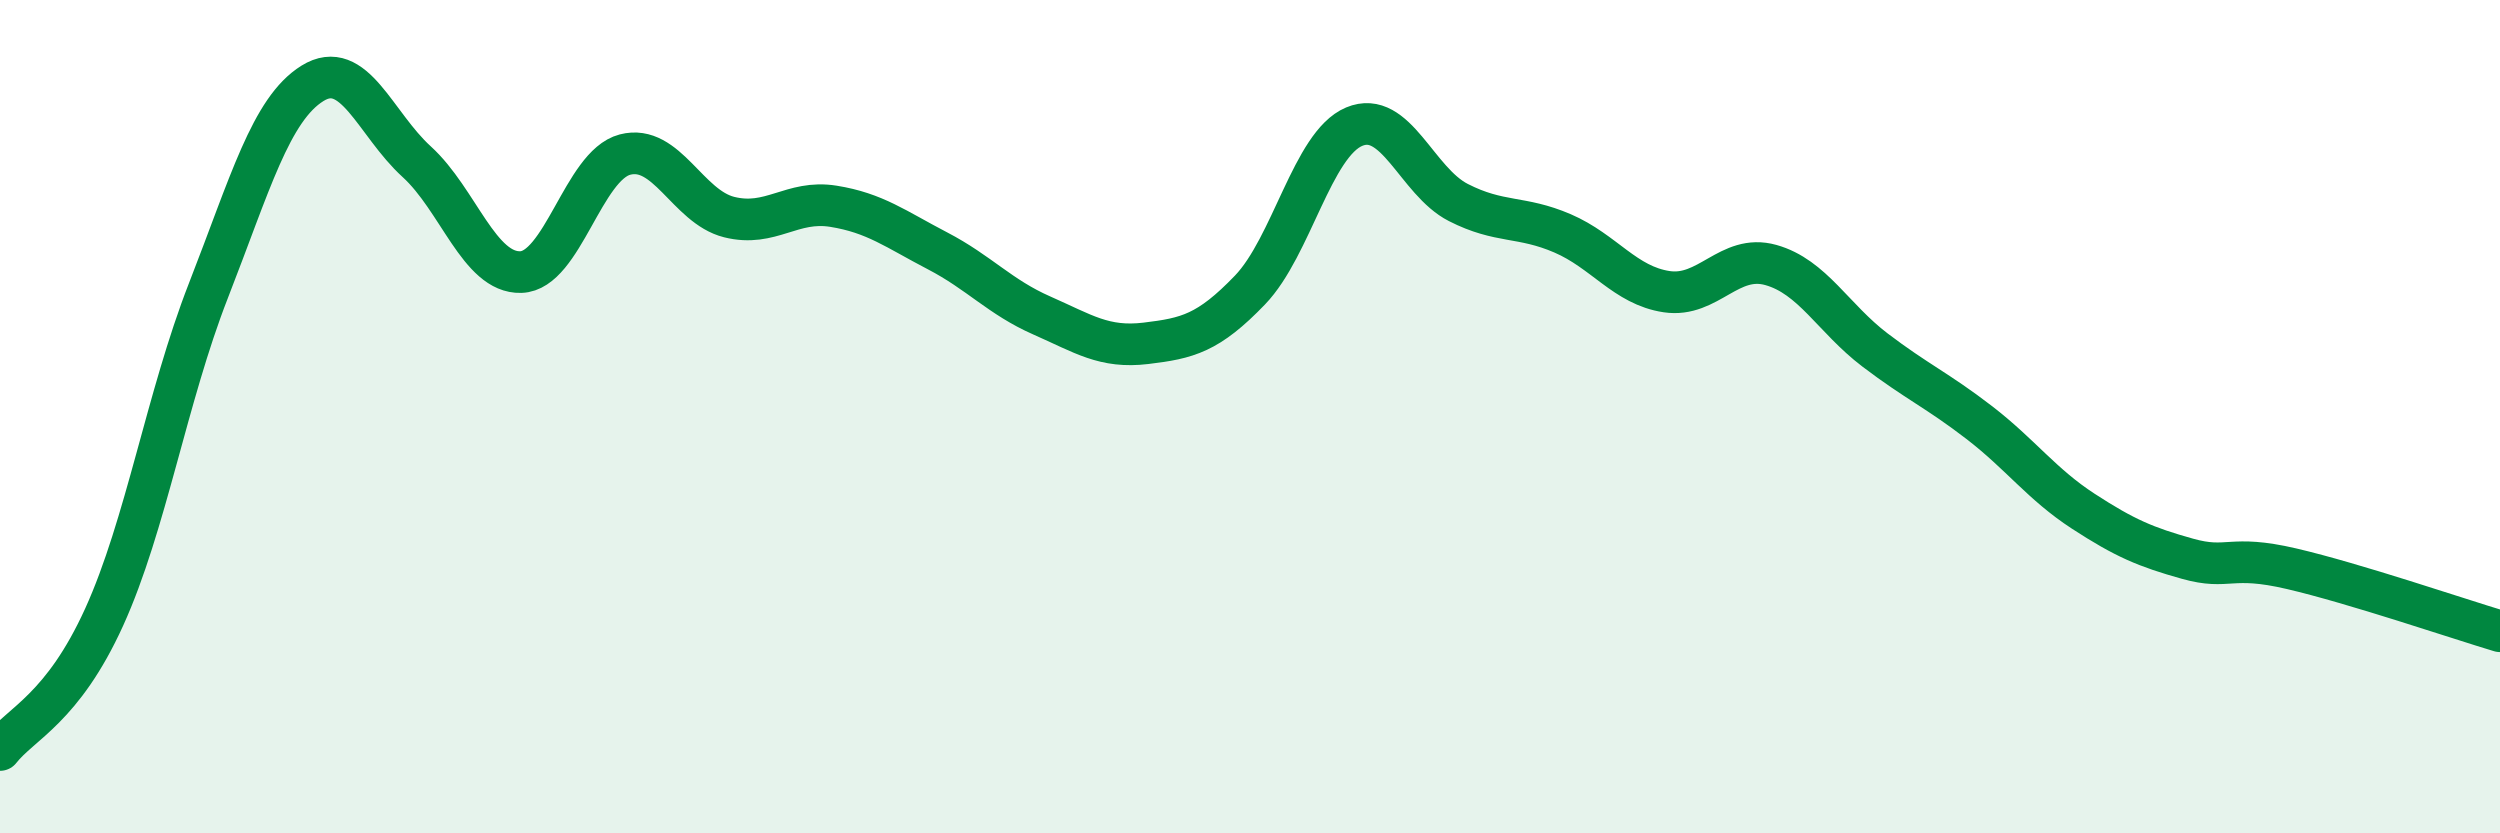
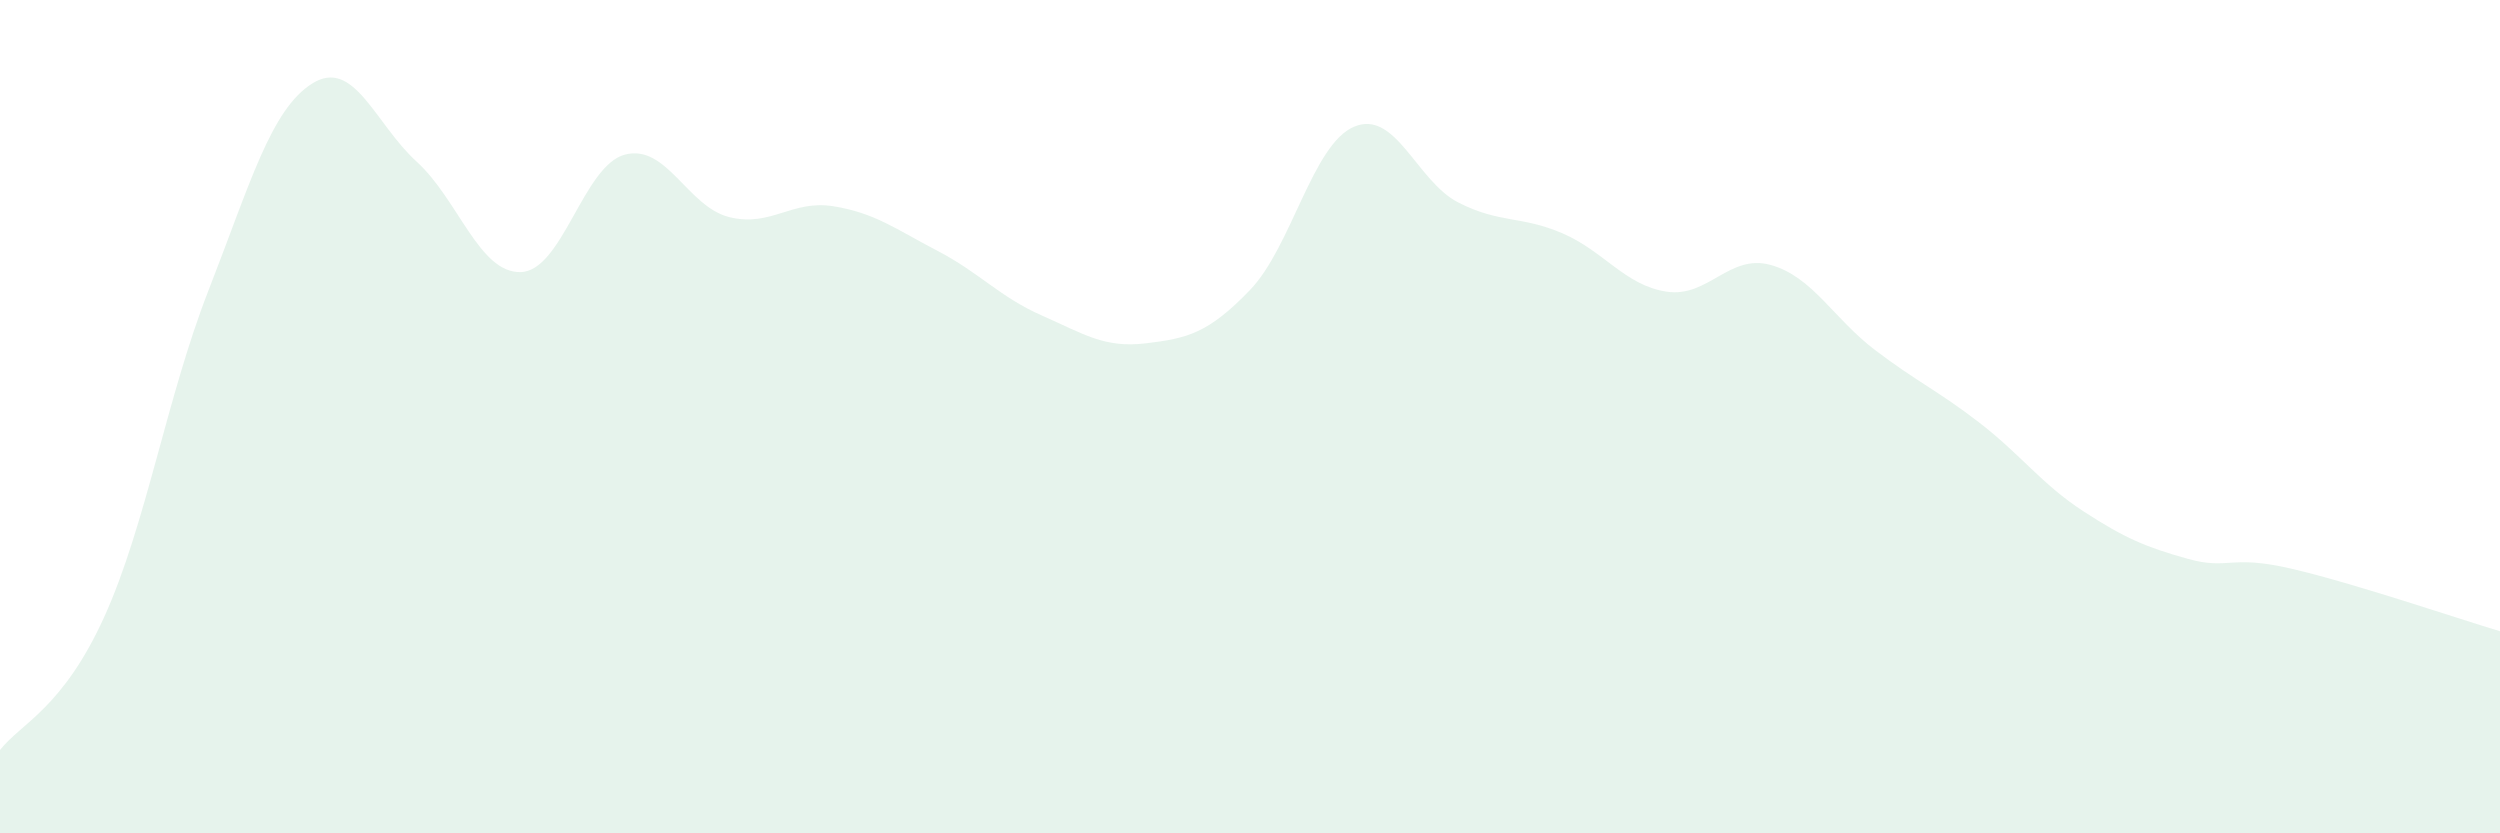
<svg xmlns="http://www.w3.org/2000/svg" width="60" height="20" viewBox="0 0 60 20">
  <path d="M 0,18 C 0.5,17.36 1.5,17.01 2.5,14.81 C 3.5,12.61 4,9.54 5,6.98 C 6,4.42 6.5,2.62 7.5,2 C 8.5,1.38 9,2.97 10,3.88 C 11,4.79 11.5,6.56 12.5,6.53 C 13.5,6.5 14,3.97 15,3.71 C 16,3.45 16.5,4.96 17.5,5.21 C 18.5,5.46 19,4.79 20,4.95 C 21,5.11 21.5,5.5 22.5,6.02 C 23.5,6.54 24,7.13 25,7.57 C 26,8.01 26.5,8.36 27.5,8.24 C 28.5,8.12 29,8 30,6.96 C 31,5.92 31.5,3.46 32.5,3.04 C 33.5,2.62 34,4.35 35,4.86 C 36,5.37 36.5,5.17 37.5,5.6 C 38.5,6.03 39,6.85 40,7 C 41,7.15 41.5,6.08 42.5,6.36 C 43.5,6.64 44,7.64 45,8.4 C 46,9.16 46.5,9.37 47.5,10.14 C 48.5,10.91 49,11.62 50,12.27 C 51,12.92 51.5,13.13 52.5,13.41 C 53.5,13.69 53.5,13.3 55,13.65 C 56.5,14 59,14.85 60,15.15L60 20L0 20Z" fill="#008740" opacity="0.1" stroke-linecap="round" stroke-linejoin="round" />
-   <path d="M 0,18 C 0.5,17.36 1.5,17.01 2.5,14.81 C 3.5,12.61 4,9.54 5,6.98 C 6,4.42 6.5,2.62 7.5,2 C 8.5,1.38 9,2.97 10,3.88 C 11,4.79 11.5,6.56 12.5,6.53 C 13.5,6.5 14,3.97 15,3.71 C 16,3.45 16.5,4.96 17.5,5.21 C 18.5,5.46 19,4.79 20,4.95 C 21,5.11 21.5,5.5 22.5,6.02 C 23.5,6.54 24,7.13 25,7.57 C 26,8.01 26.5,8.36 27.5,8.24 C 28.5,8.12 29,8 30,6.96 C 31,5.92 31.5,3.46 32.5,3.04 C 33.5,2.62 34,4.35 35,4.86 C 36,5.37 36.5,5.17 37.5,5.6 C 38.5,6.03 39,6.85 40,7 C 41,7.15 41.5,6.08 42.5,6.36 C 43.5,6.64 44,7.64 45,8.4 C 46,9.16 46.5,9.37 47.5,10.14 C 48.5,10.91 49,11.62 50,12.27 C 51,12.92 51.5,13.13 52.5,13.41 C 53.5,13.69 53.5,13.3 55,13.65 C 56.5,14 59,14.85 60,15.15" stroke="#008740" stroke-width="1" fill="none" stroke-linecap="round" stroke-linejoin="round" />
</svg>